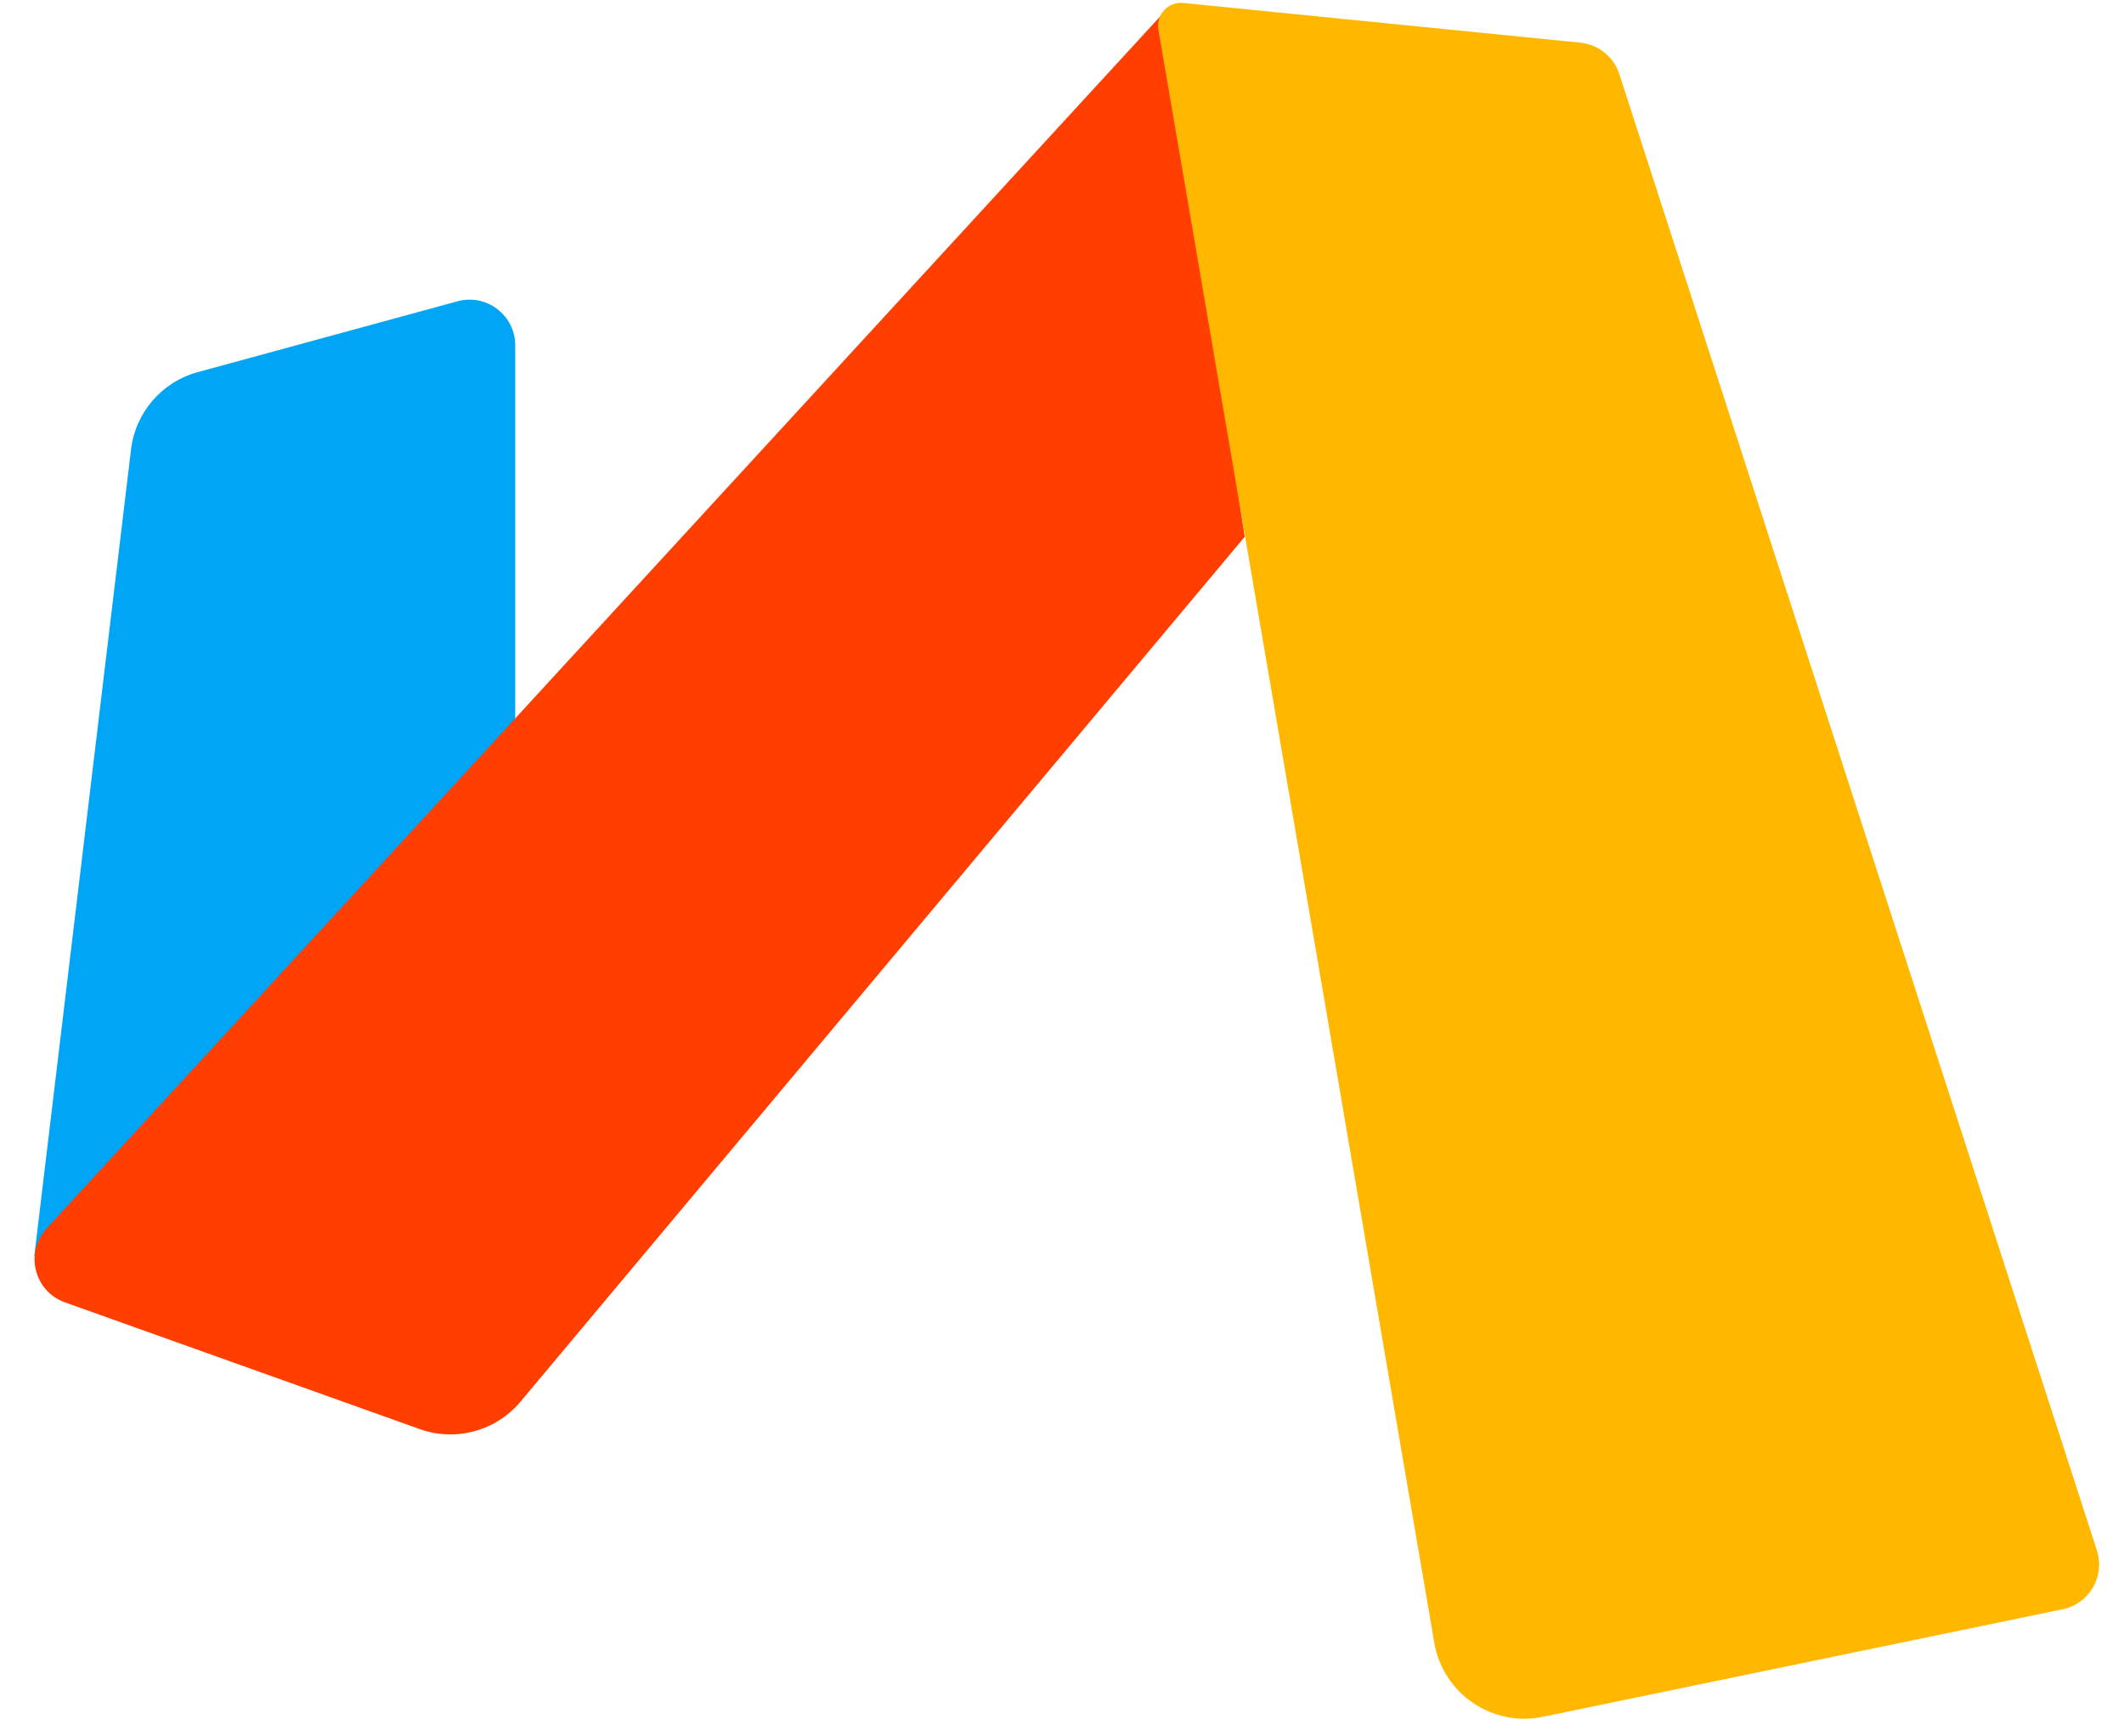
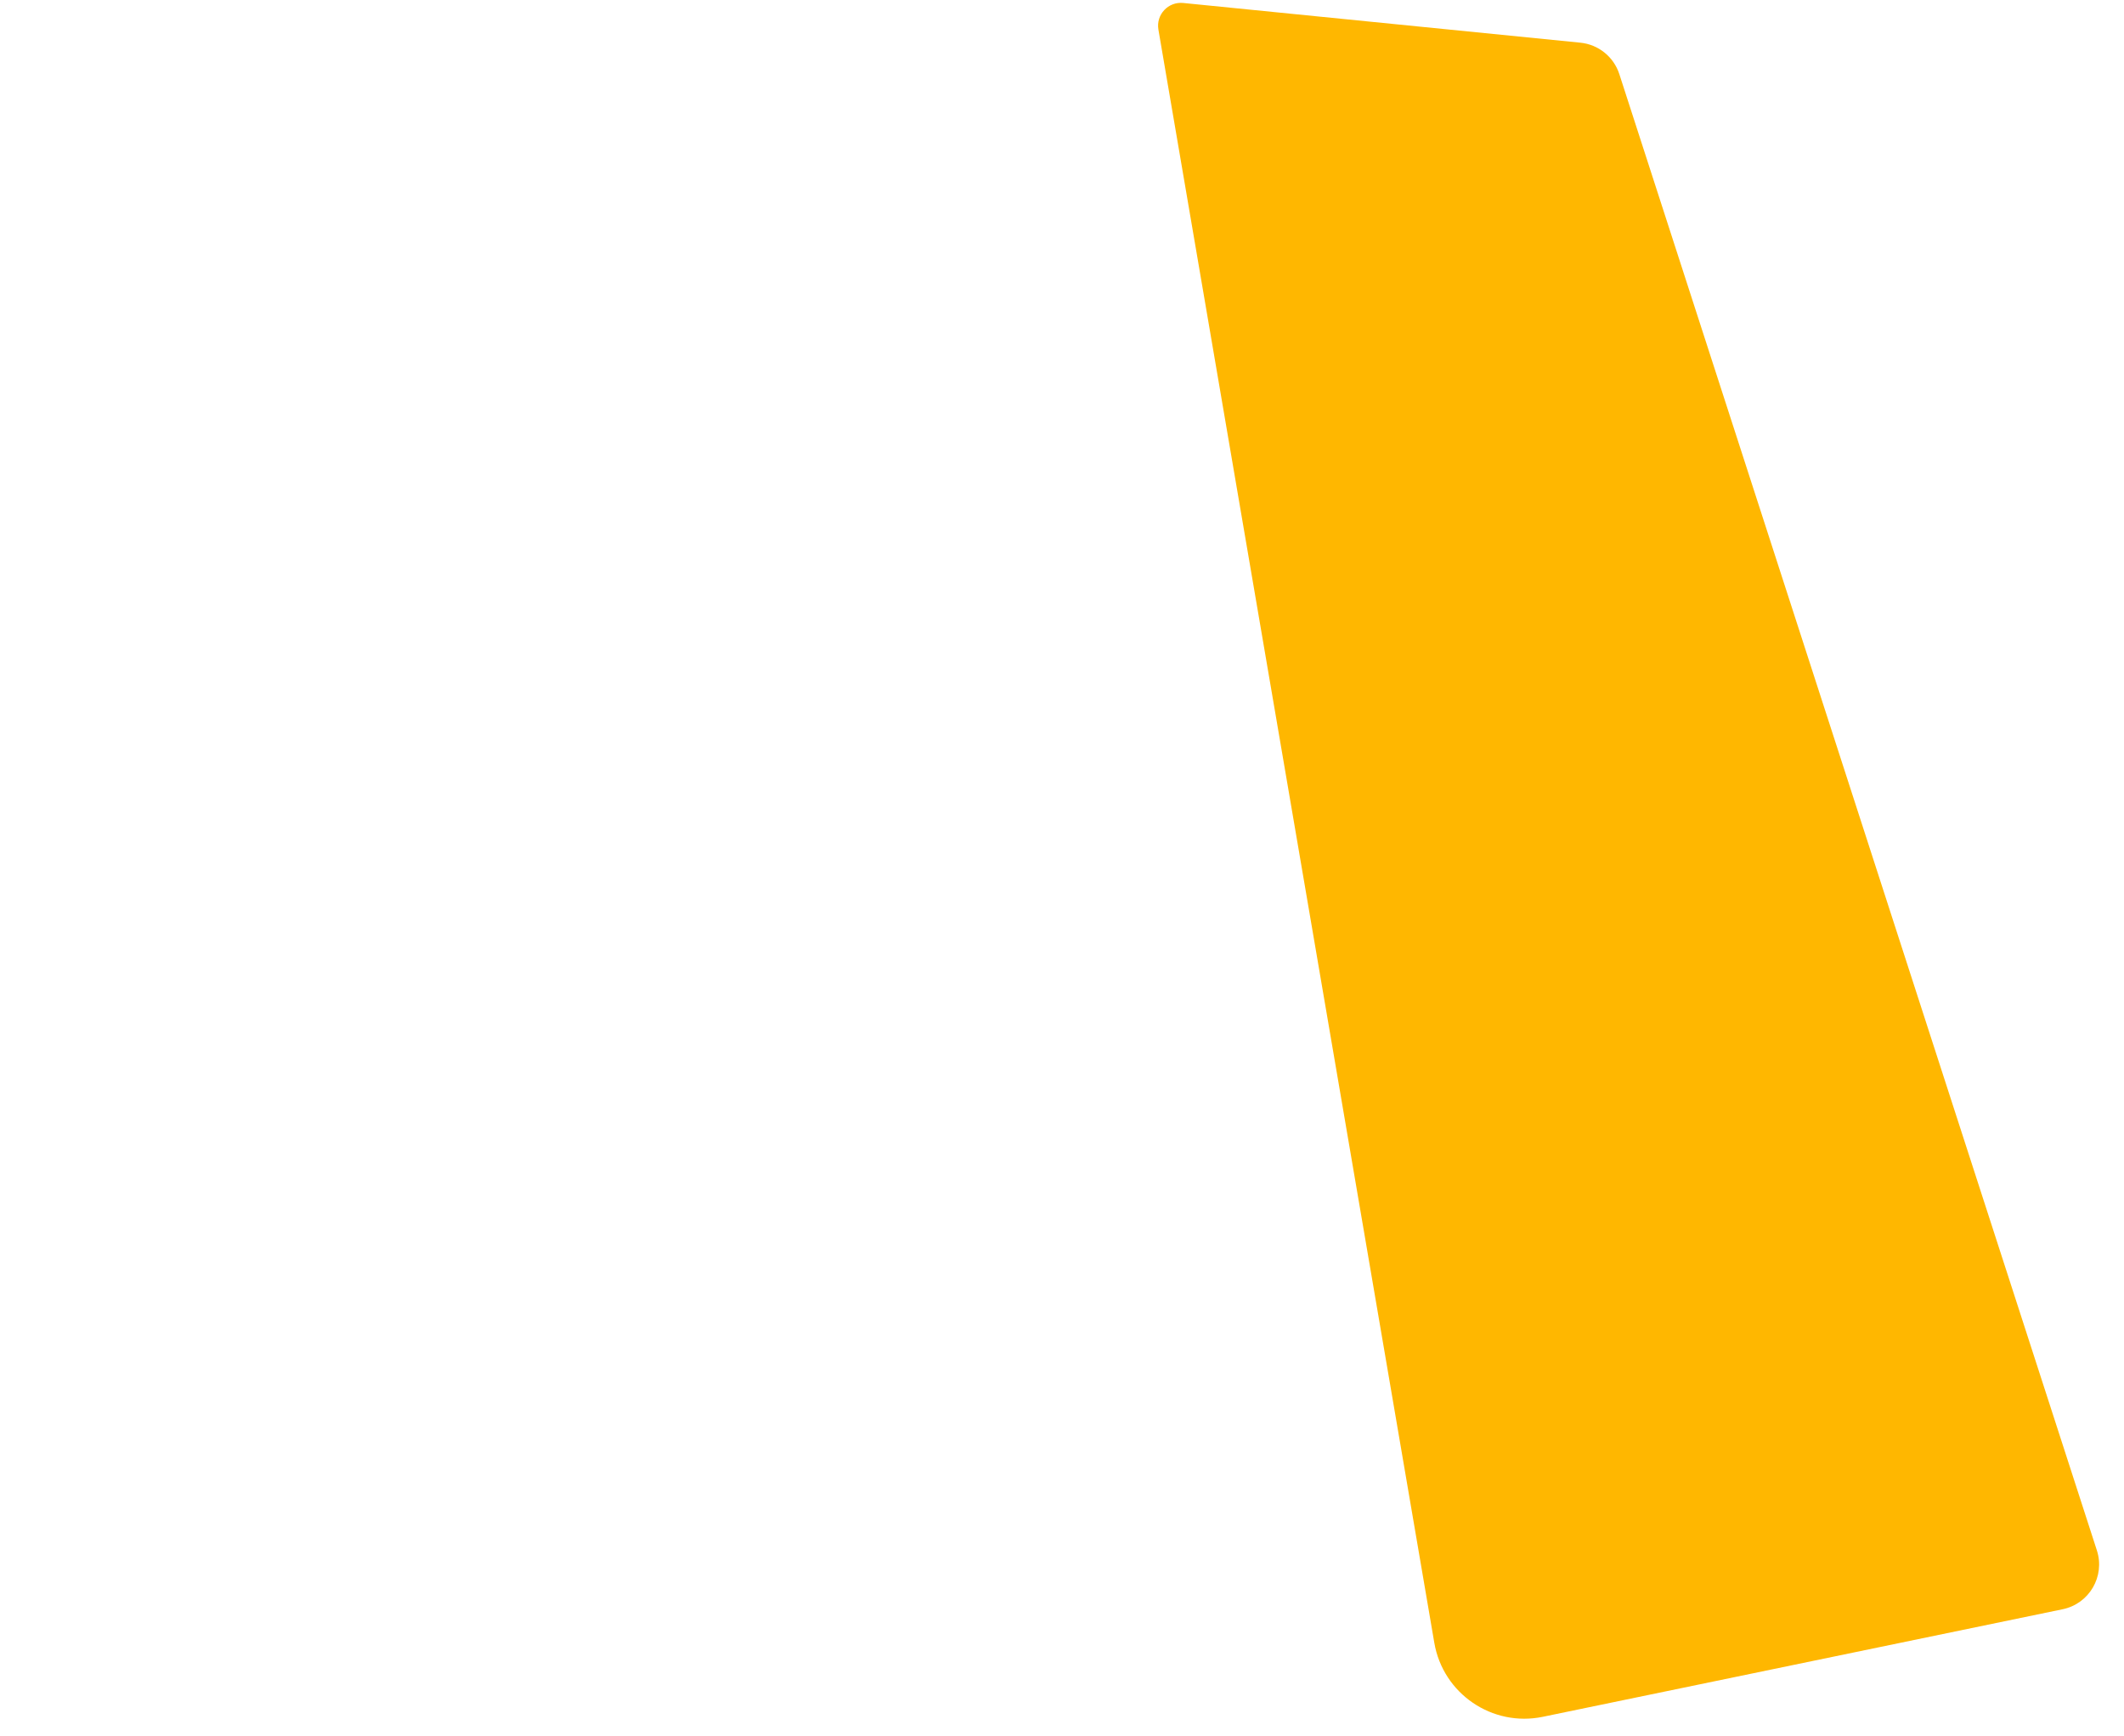
<svg xmlns="http://www.w3.org/2000/svg" fill="none" height="76" viewBox="0 0 93 76" width="93">
-   <path d="m5.738 19.674c.194-1.617 1.348-2.954 2.919-3.382l11.376-3.102c1.272-.347 2.526.611 2.526 1.929v17.881l-21.059 22z" fill="#00a5f6" />
-   <path d="m51 .5 3.5 23-31.711 37.864c-1.075 1.283-2.835 1.762-4.412 1.199l-15.535-5.548c-1.348-.482-1.769-2.183-.8-3.237z" fill="#ff3e00" />
  <path d="m50.721 1.294c-.111-.651.428-1.229 1.085-1.164l17.392 1.739c.79.079 1.459.619 1.704 1.374l20.911 64.633c.366 1.133-.332 2.333-1.498 2.574l-22.761 4.709c-2.216.459-4.372-1.012-4.753-3.243z" fill="#ffb700" />
</svg>